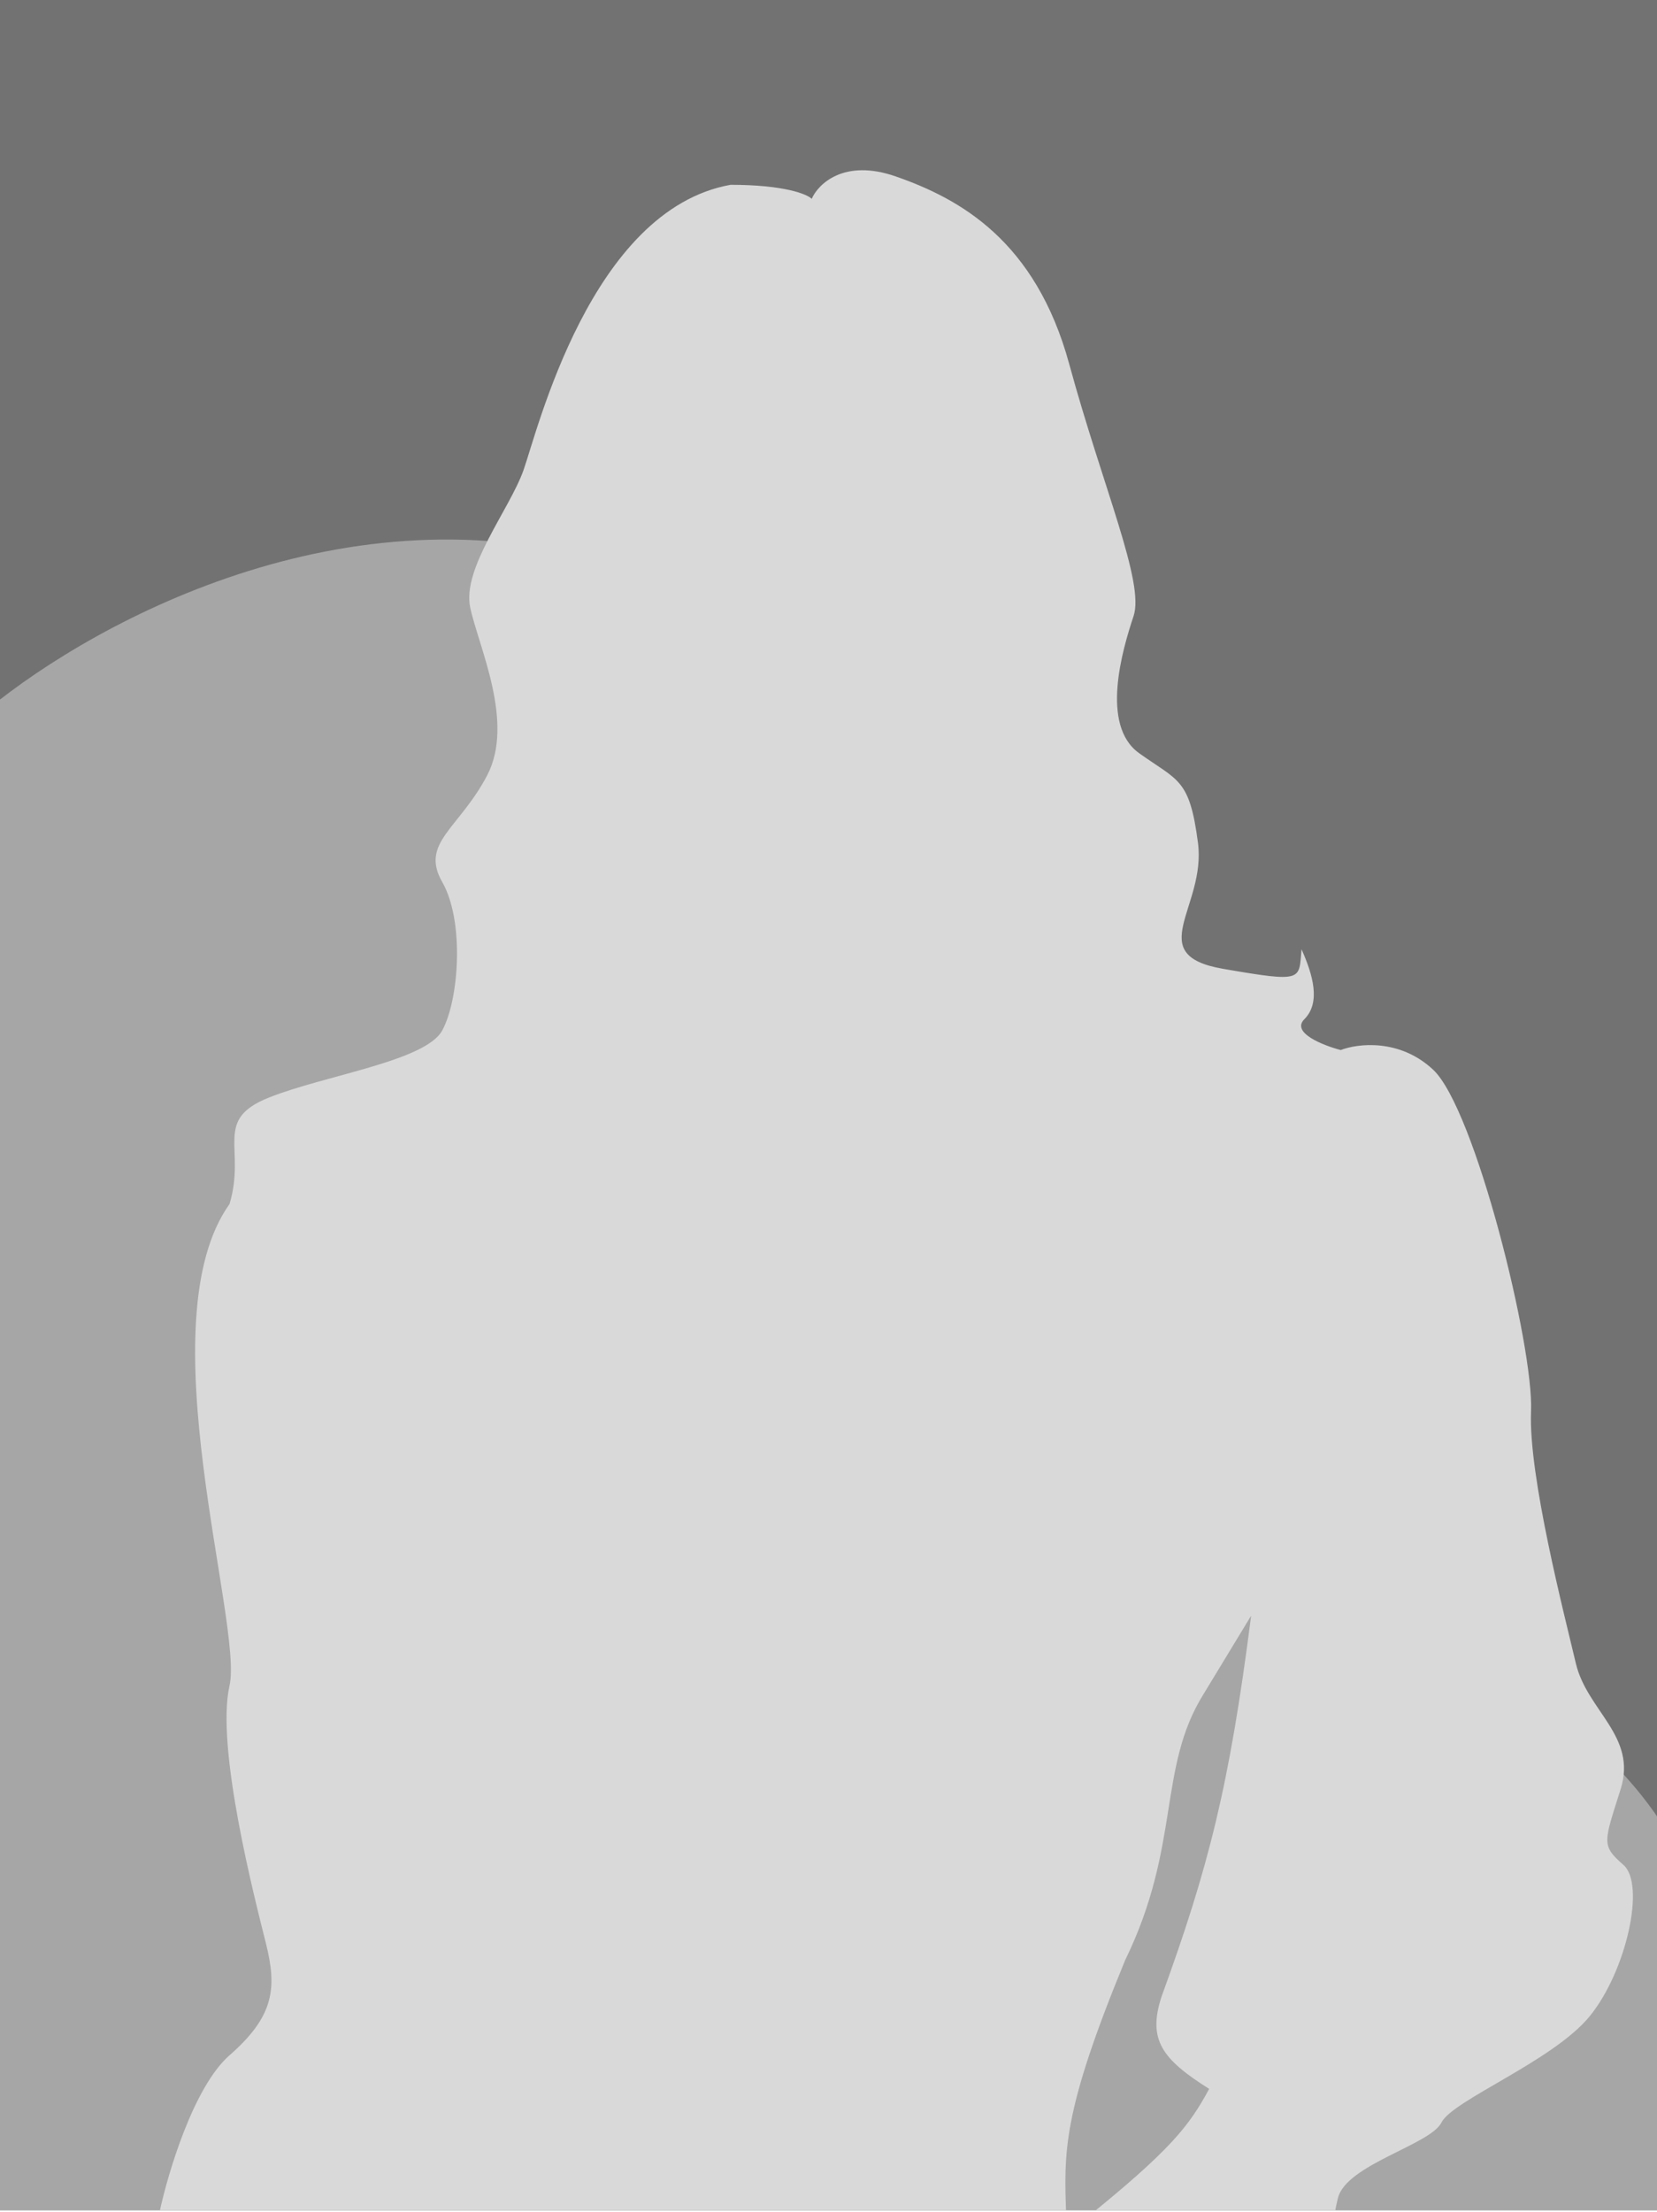
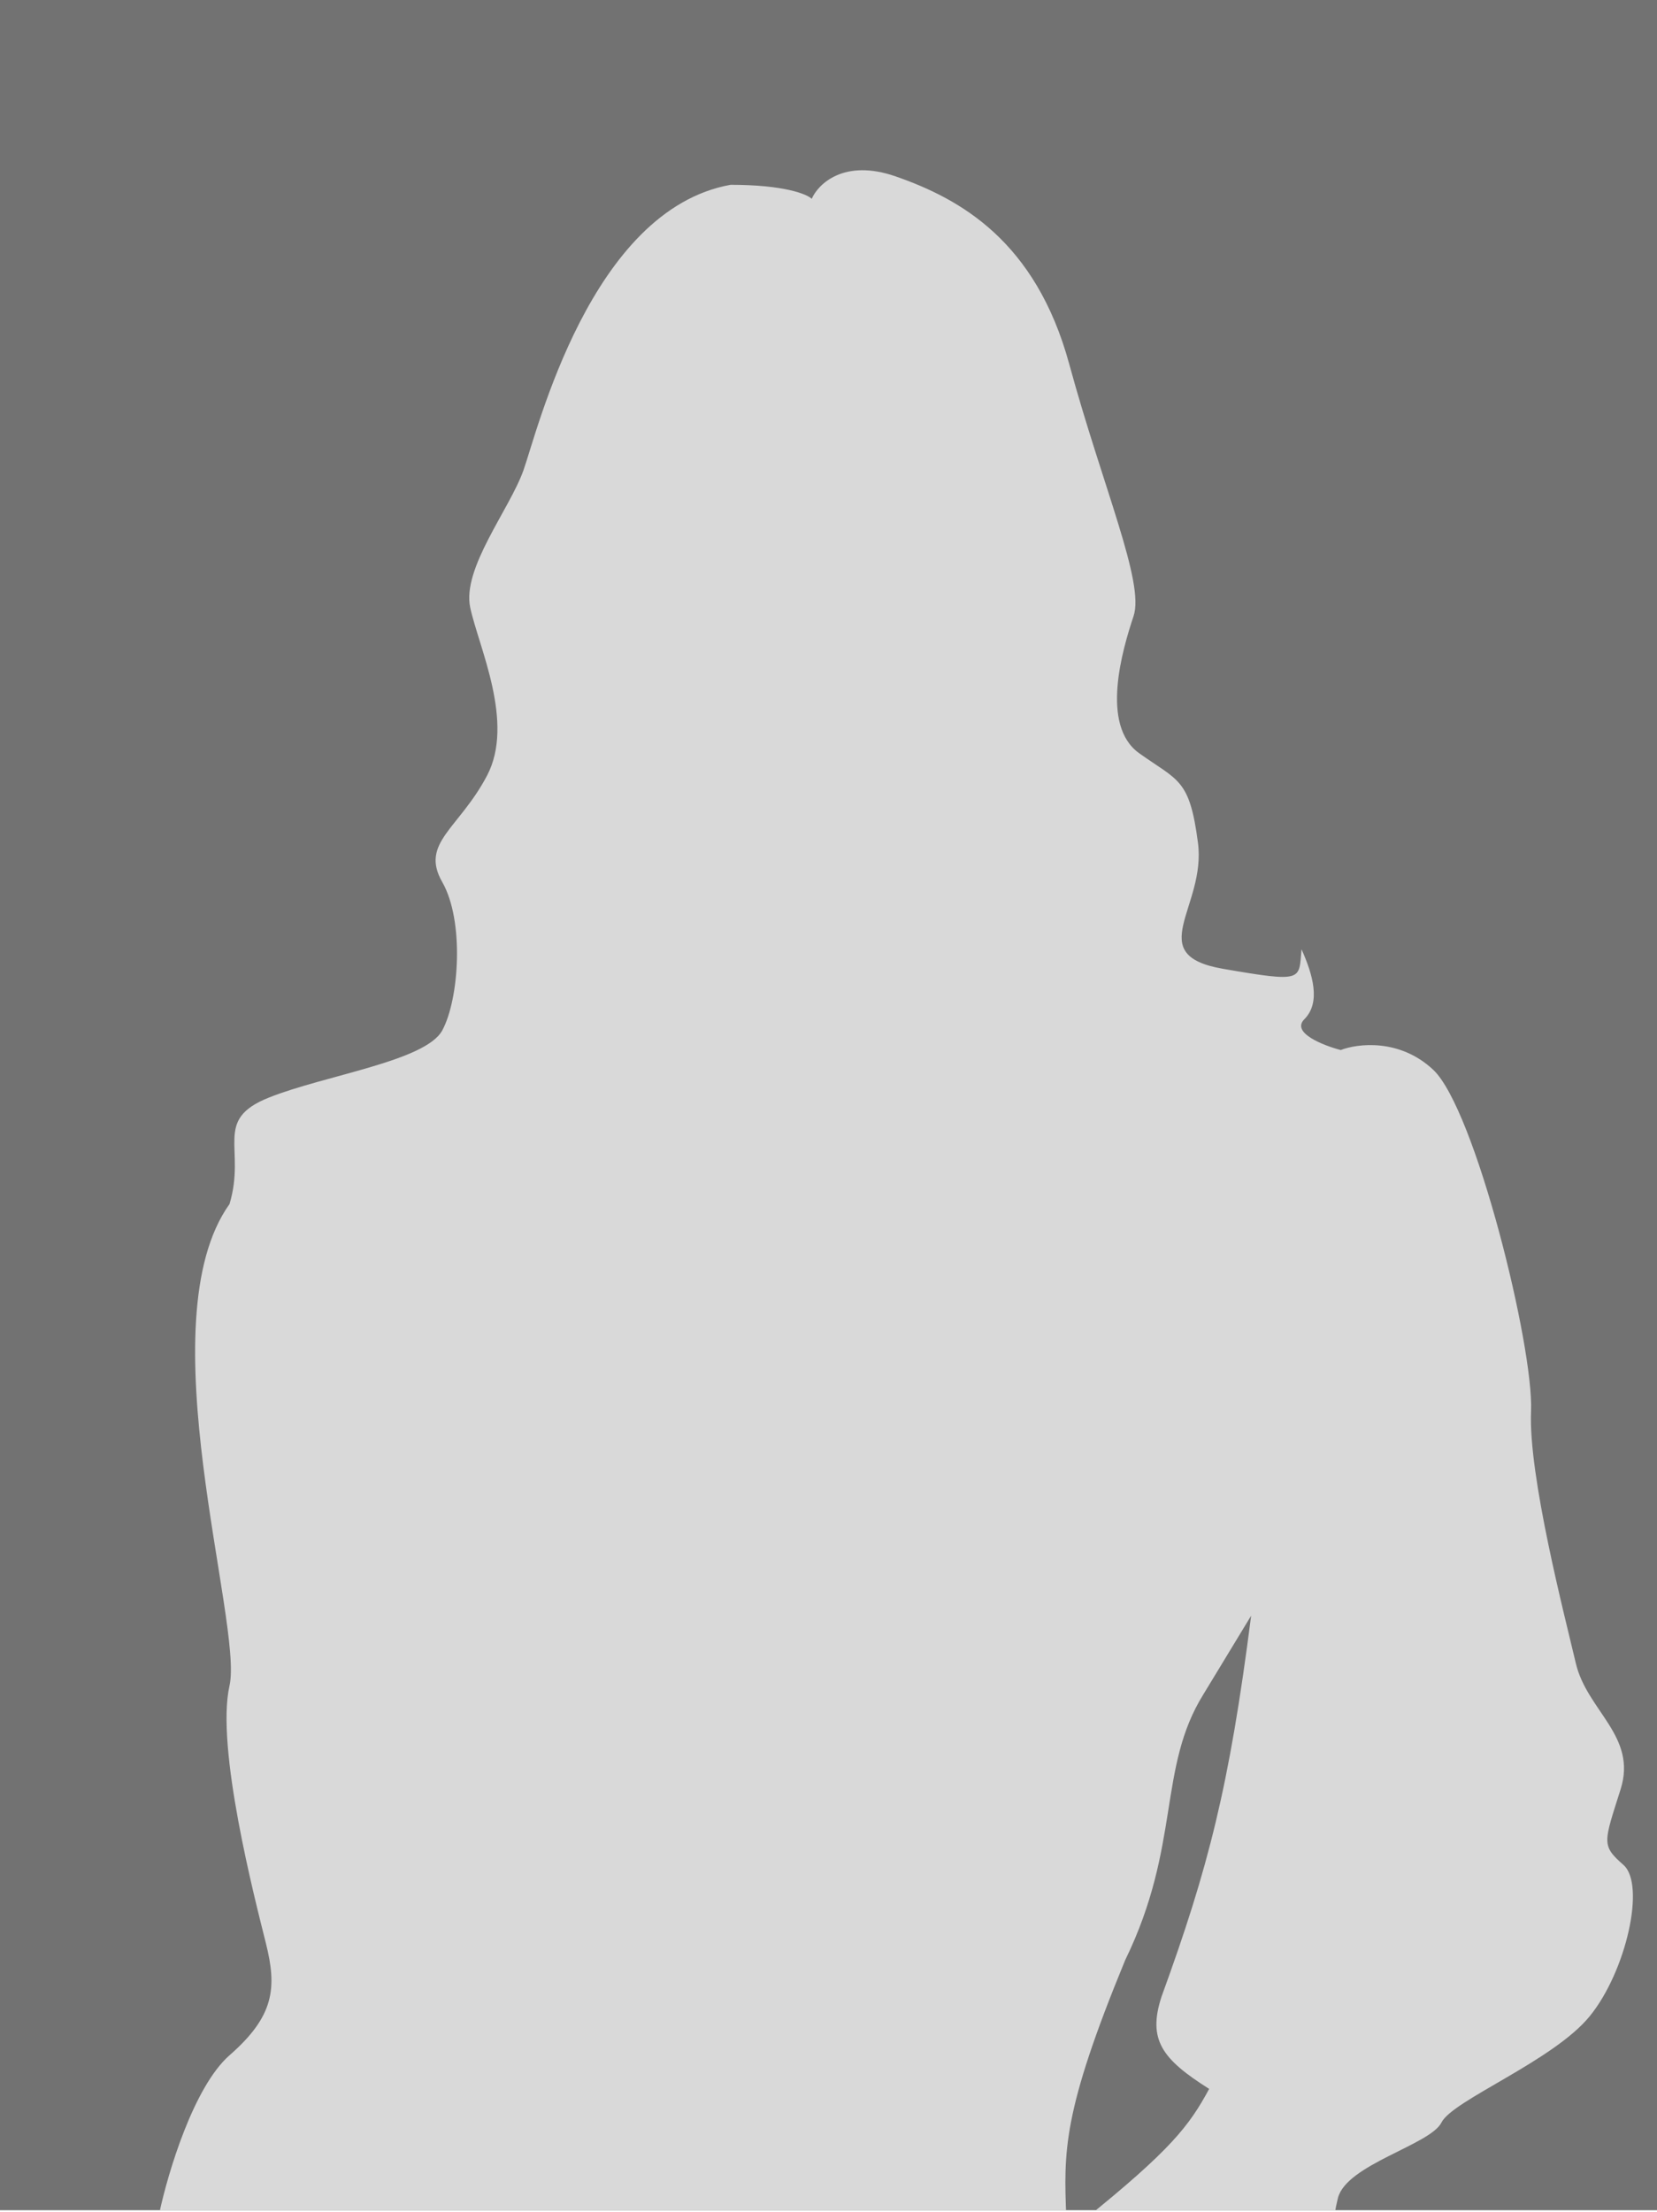
<svg xmlns="http://www.w3.org/2000/svg" width="296" height="395" viewBox="0 0 296 395" fill="none">
  <g clip-path="url(#clip0_1293_100)">
    <rect width="296" height="394.667" fill="#727272" />
-     <path d="M103 99C55.4 87.8 10.833 114.667 -5.5 129.5C-15.833 143.667 -36.5 173.6 -36.5 180C-36.5 188 -35.5 433 -36.5 437.5C-37.5 442 302.5 430.5 310.5 427.5C318.5 424.5 319 378.5 302.5 336.5C286 294.5 225.5 282.5 200.5 272C175.5 261.5 162.5 113 103 99Z" fill="#A6A6A6" />
    <path d="M28.5 395C30 388 34.6 372.6 41 367C49 360 49.5 355 47.5 347C45.5 339 38.5 312 41 301C43.5 290 26 236 41 215C44 205 38 200 48 196C58 192 76 189.5 79 184C82 178.5 83 164.5 79 157.5C75 150.5 82 148 87 138.5C92 129 85.5 115.5 84 108.5C82.5 101.5 91 91 93.5 84C96 77 105.5 37.5 130.5 33C140.1 33 144.167 34.667 145 35.5C146.167 32.833 150.8 28.3 160 31.5C171.5 35.5 185 43 191 65C197 87 204.5 104 202.5 110C200.5 116 196.5 129.5 203.5 134.5C210.5 139.5 212.5 139 214 150.5C215.5 162 204 170.5 218.5 173C233 175.5 232 175 232.5 169.5C234.5 174 236 179 233 182C230.6 184.4 236.333 186.667 239.5 187.5C242.5 186.333 250 185.4 256 191C263.5 198 274 240.5 273.5 252C273 263.5 279.5 288.5 281.5 297C283.5 305.5 292.5 310 289.5 319.5C286.5 329 286 329.5 290 333C294 336.5 290.5 352 284 360C277.5 368 259.5 375 257.5 379C255.5 383 240.5 386.5 239 392.5C237.986 396.555 238.329 397.803 238.761 397.992L239 398C238.922 398.026 238.84 398.027 238.761 397.992L193.5 396.5C209.255 383.828 212.456 379.546 216 373C207.562 367.675 204.974 364.224 207.5 356.5C215.868 333.523 219.6 319.022 223.5 288.5L215 302.5C206.75 315.712 211 329.5 201 350C189.75 377.301 190.016 384.118 190.481 396.018L190.5 396.5H28.5V395Z" fill="#D9D9D9" />
  </g>
  <defs>
    <clipPath id="clip0_1293_100">
      <rect width="296" height="394.667" fill="white" />
    </clipPath>
  </defs>
</svg>